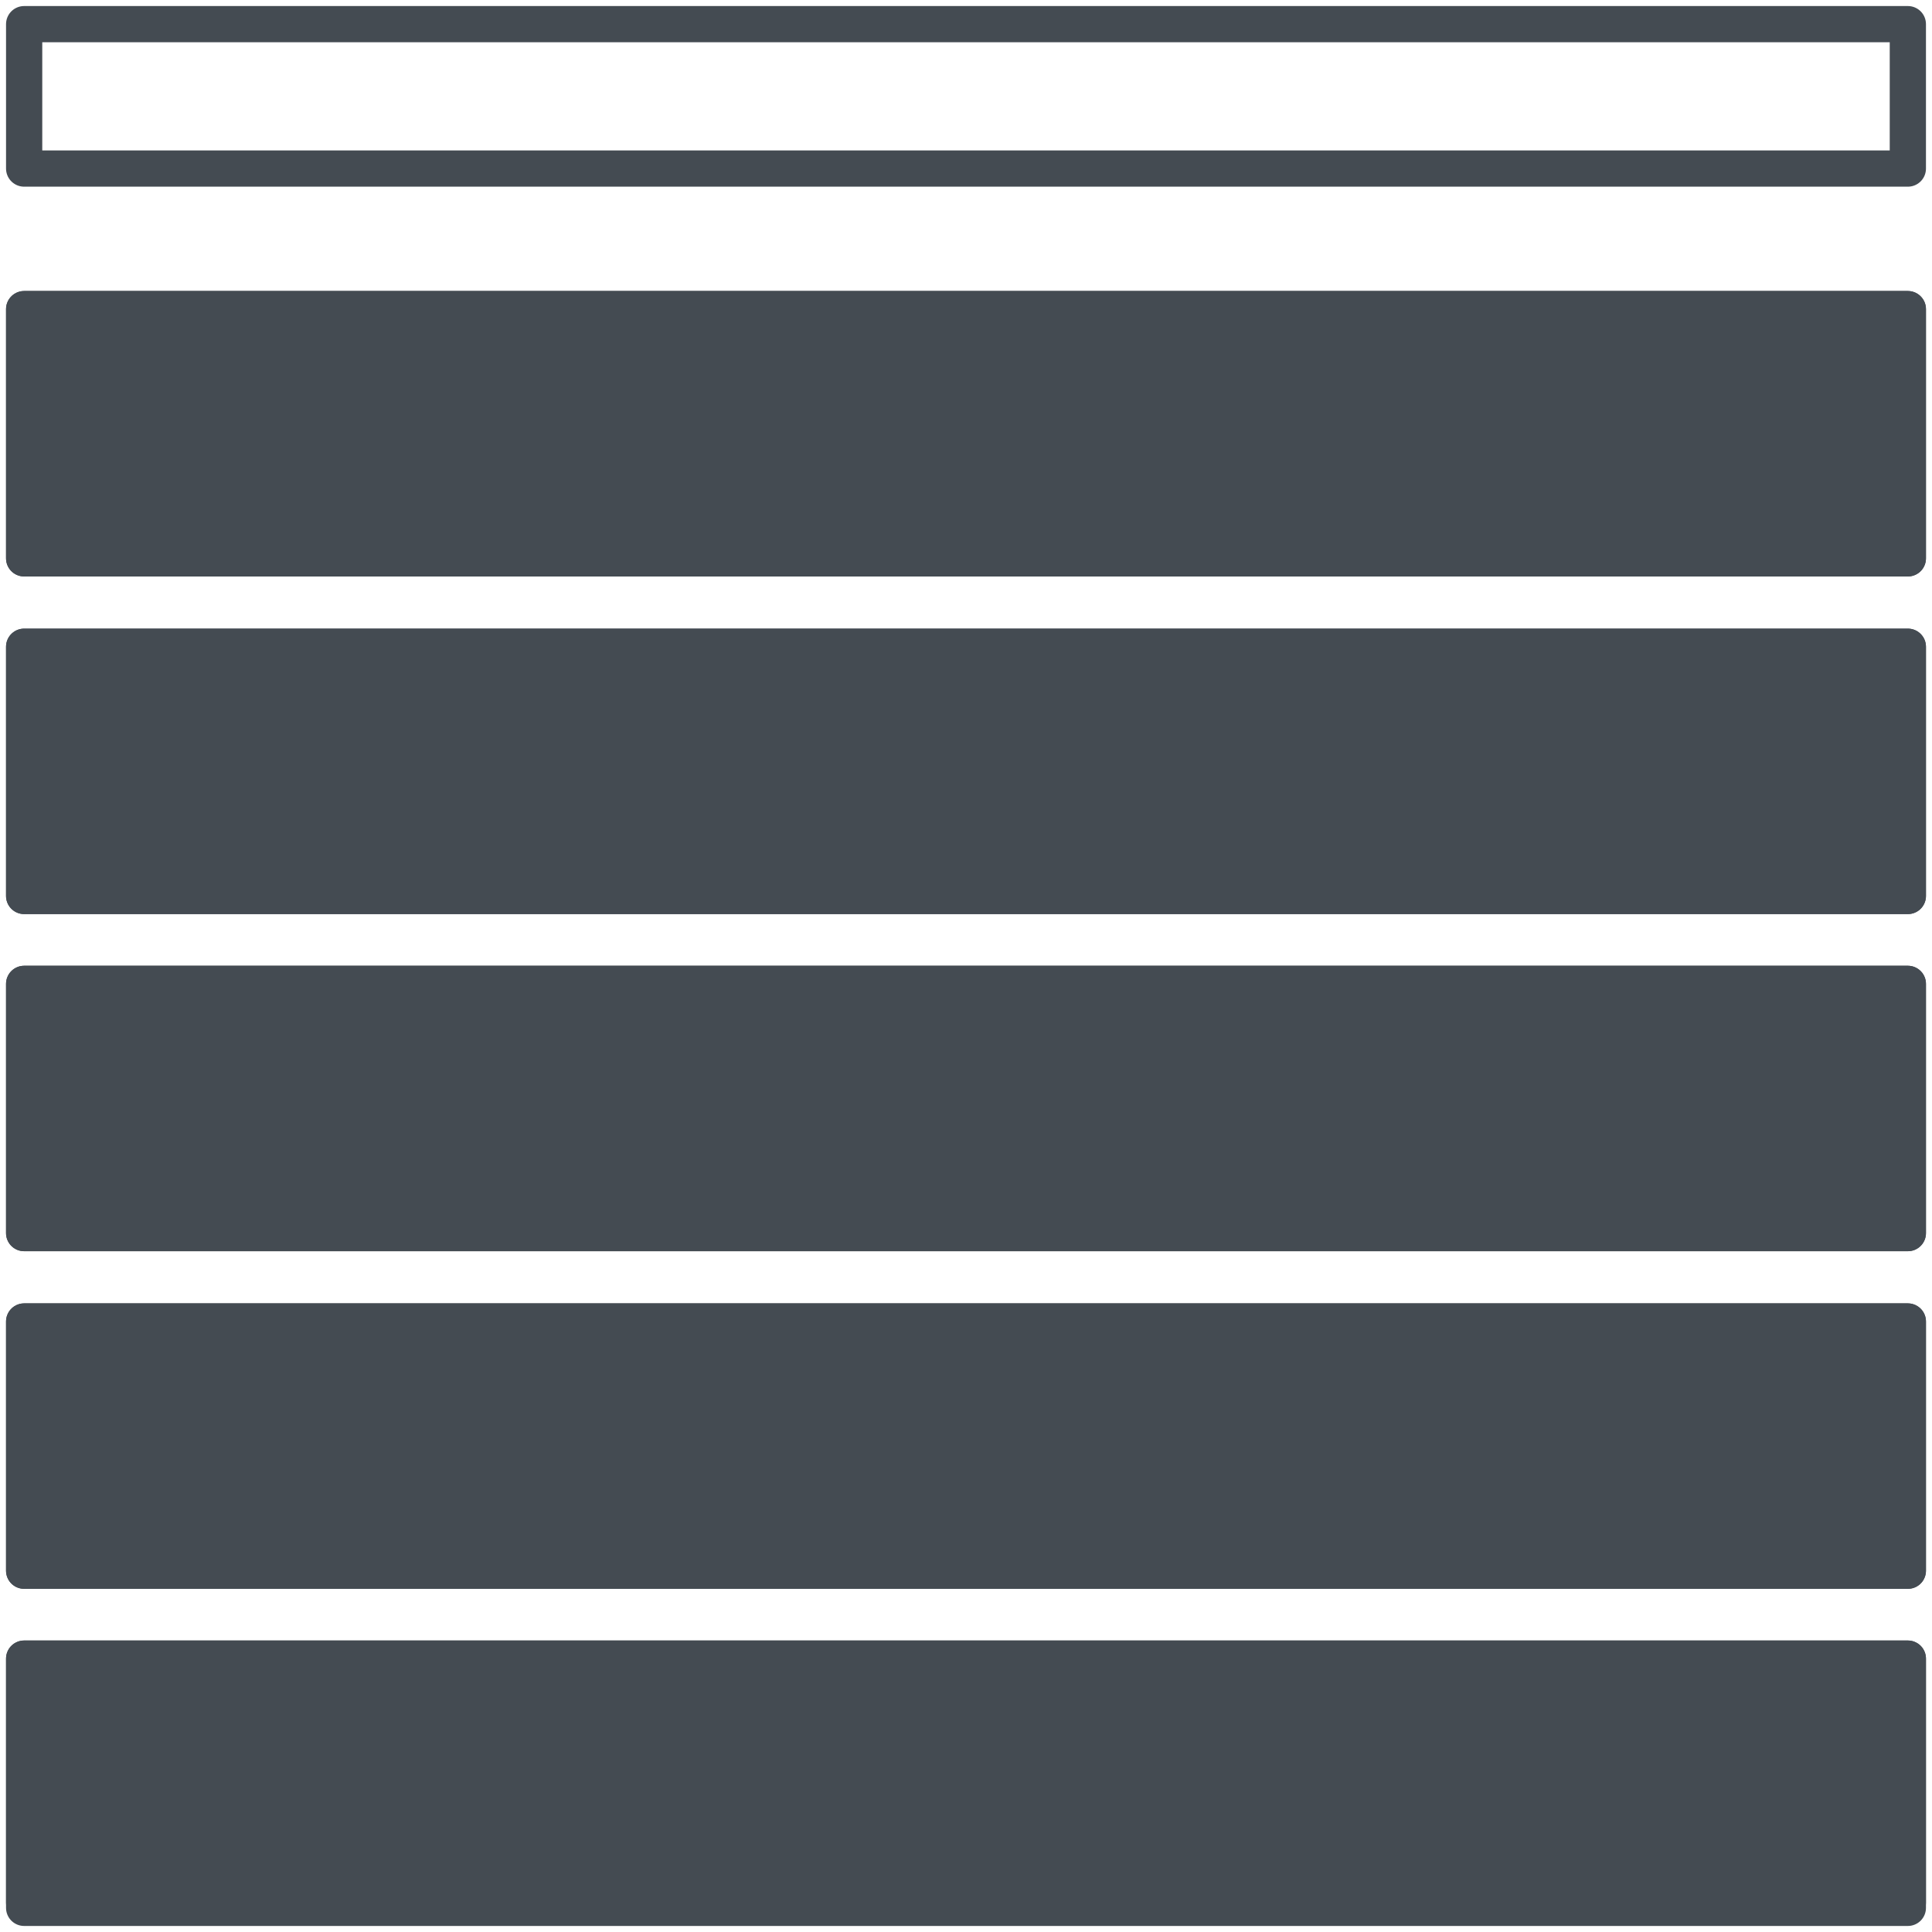
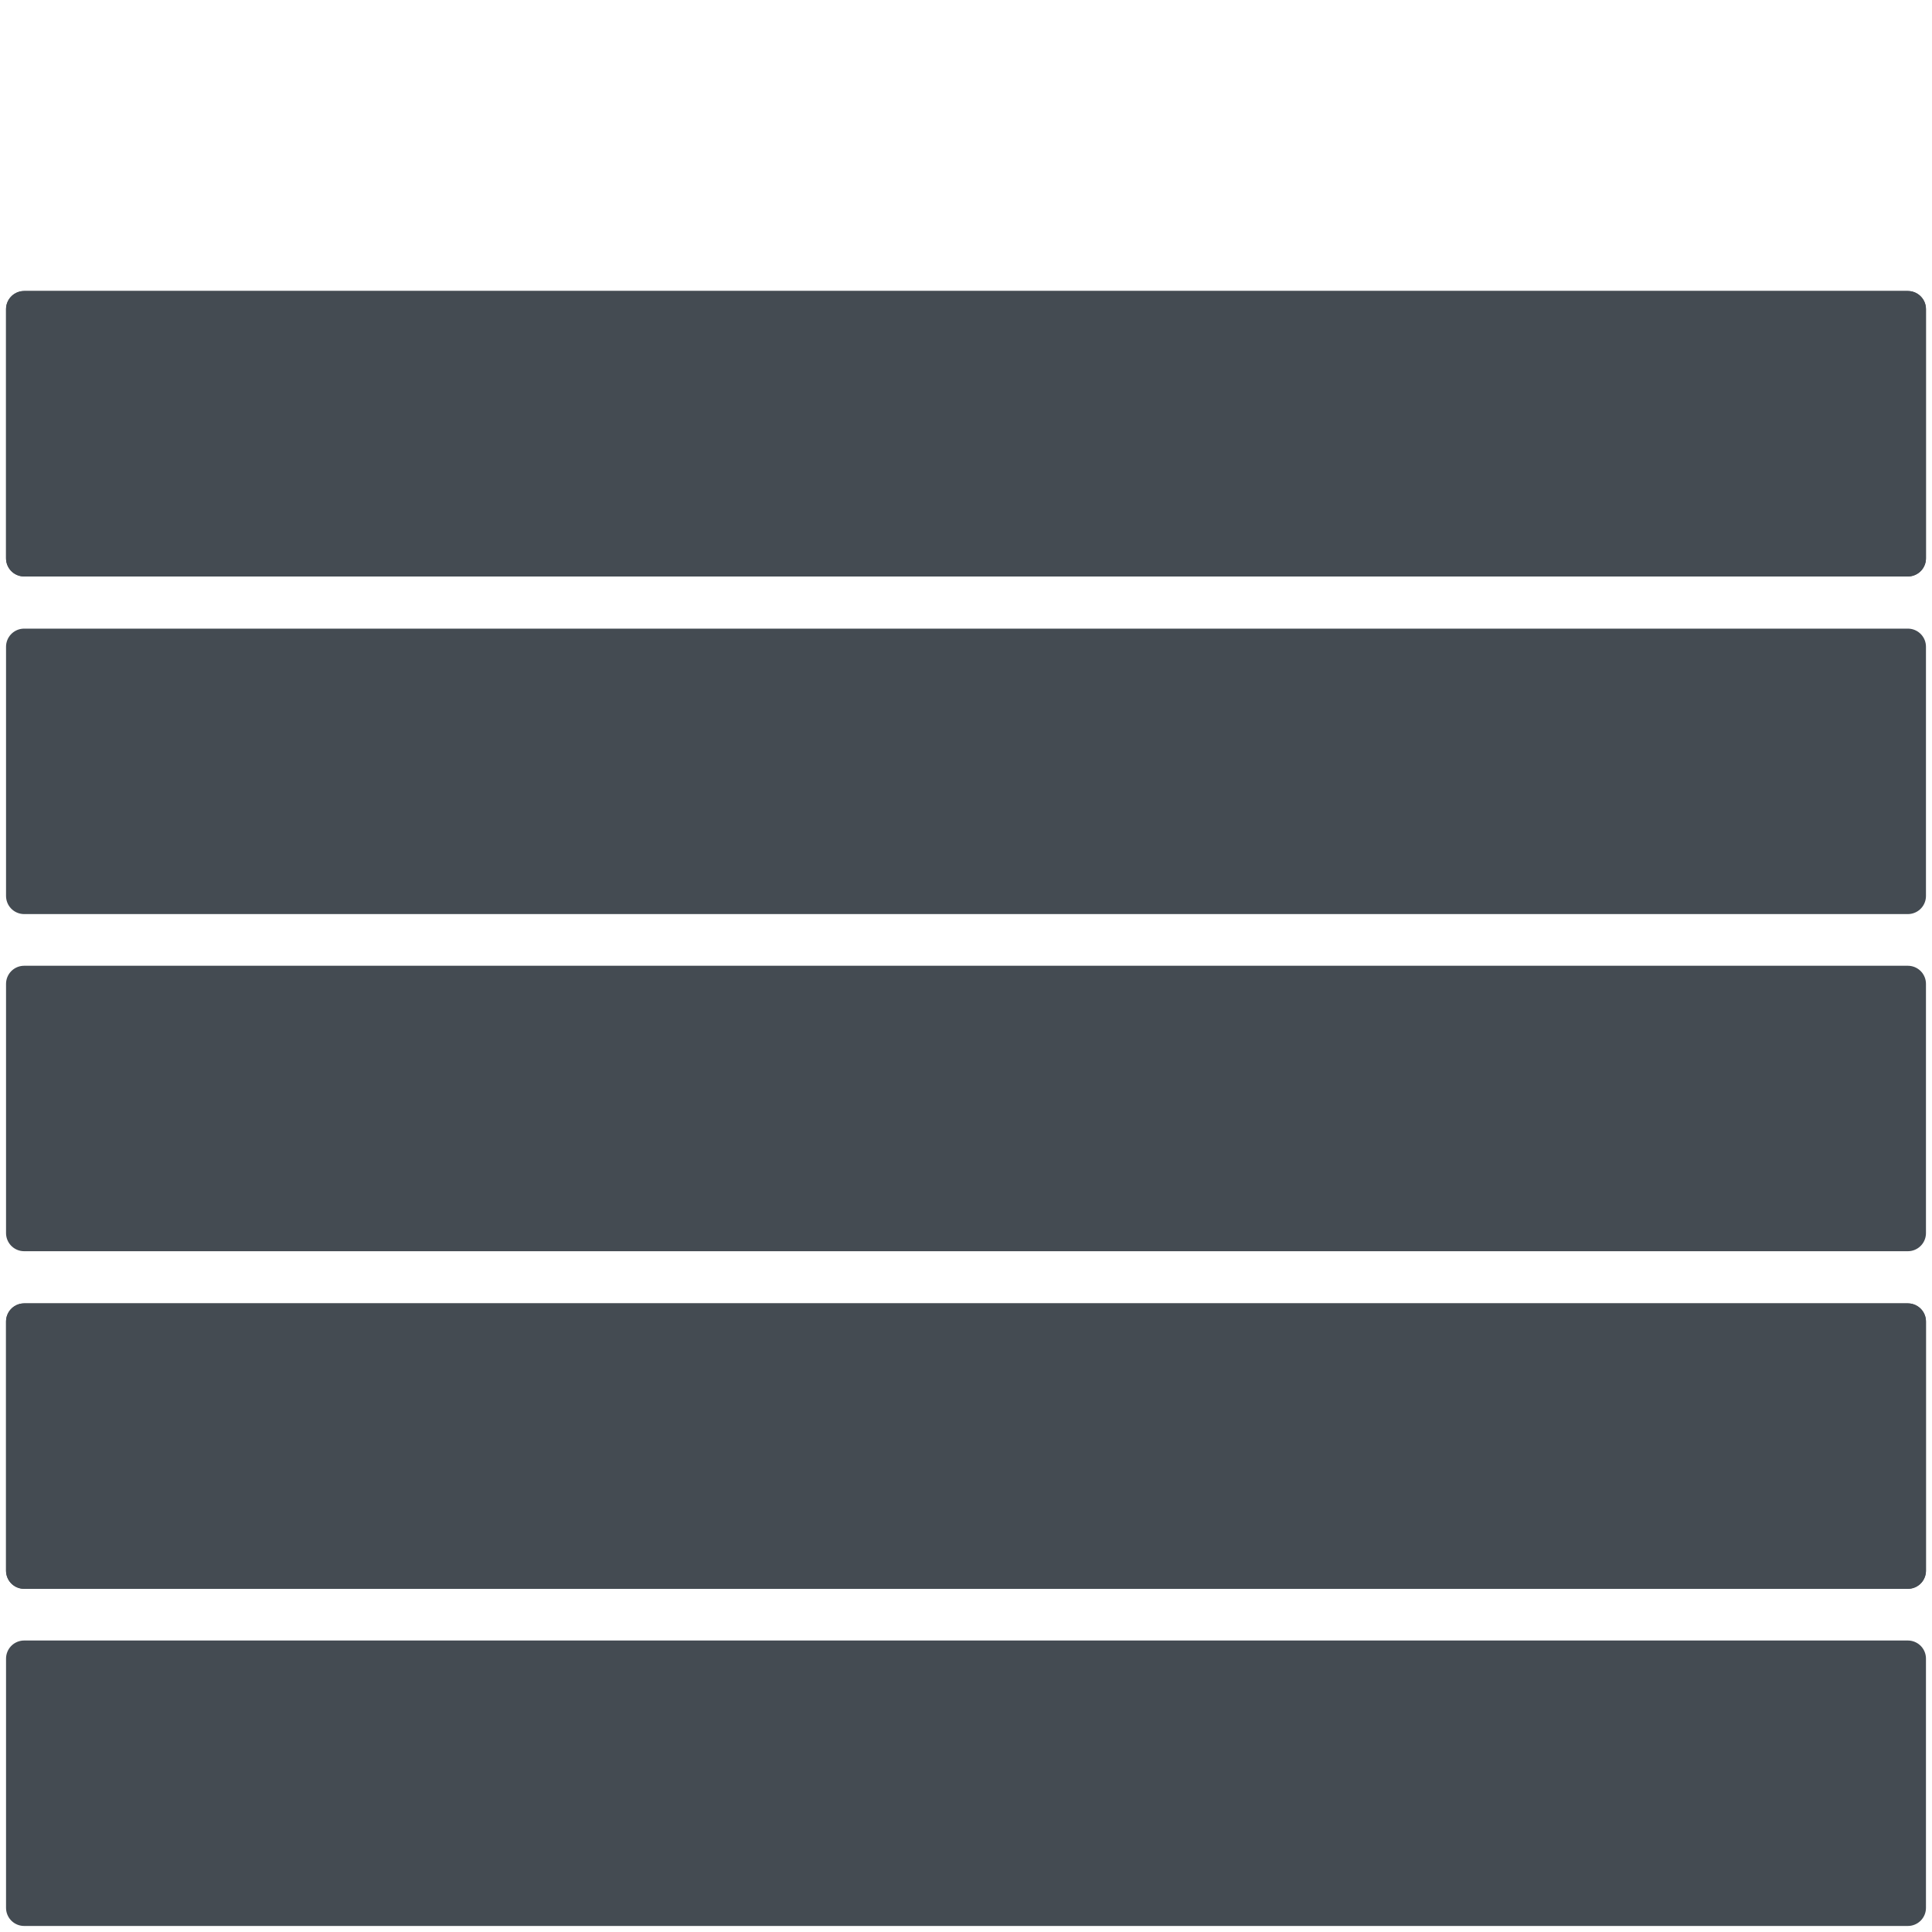
<svg xmlns="http://www.w3.org/2000/svg" id="Layer_1_copy" data-name="Layer 1 copy" viewBox="0 0 40 40">
  <defs>
    <style>.cls-1{fill:#444b52;}.cls-1,.cls-2{stroke:#444b52;stroke-linecap:round;stroke-linejoin:round;stroke-width:0.75px;}.cls-2{fill:none;}</style>
  </defs>
-   <rect class="cls-1" x="0.5" y="34.34" width="39" height="5.05" />
  <rect class="cls-1" x="0.5" y="34.34" width="39" height="5.16" />
  <rect class="cls-1" x="0.5" y="27.36" width="39" height="5.16" />
  <rect class="cls-1" x="0.5" y="27.36" width="39" height="5.16" />
  <rect class="cls-1" x="0.5" y="20.37" width="39" height="5.16" />
-   <rect class="cls-1" x="0.5" y="20.37" width="39" height="5.16" />
-   <rect class="cls-1" x="0.5" y="13.39" width="39" height="5.16" />
  <rect class="cls-1" x="0.5" y="13.39" width="39" height="5.16" />
  <rect class="cls-1" x="0.5" y="6.4" width="39" height="5.16" />
  <rect class="cls-1" x="0.5" y="6.4" width="39" height="5.16" />
-   <rect class="cls-2" x="0.5" y="0.5" width="39" height="2.99" />
</svg>